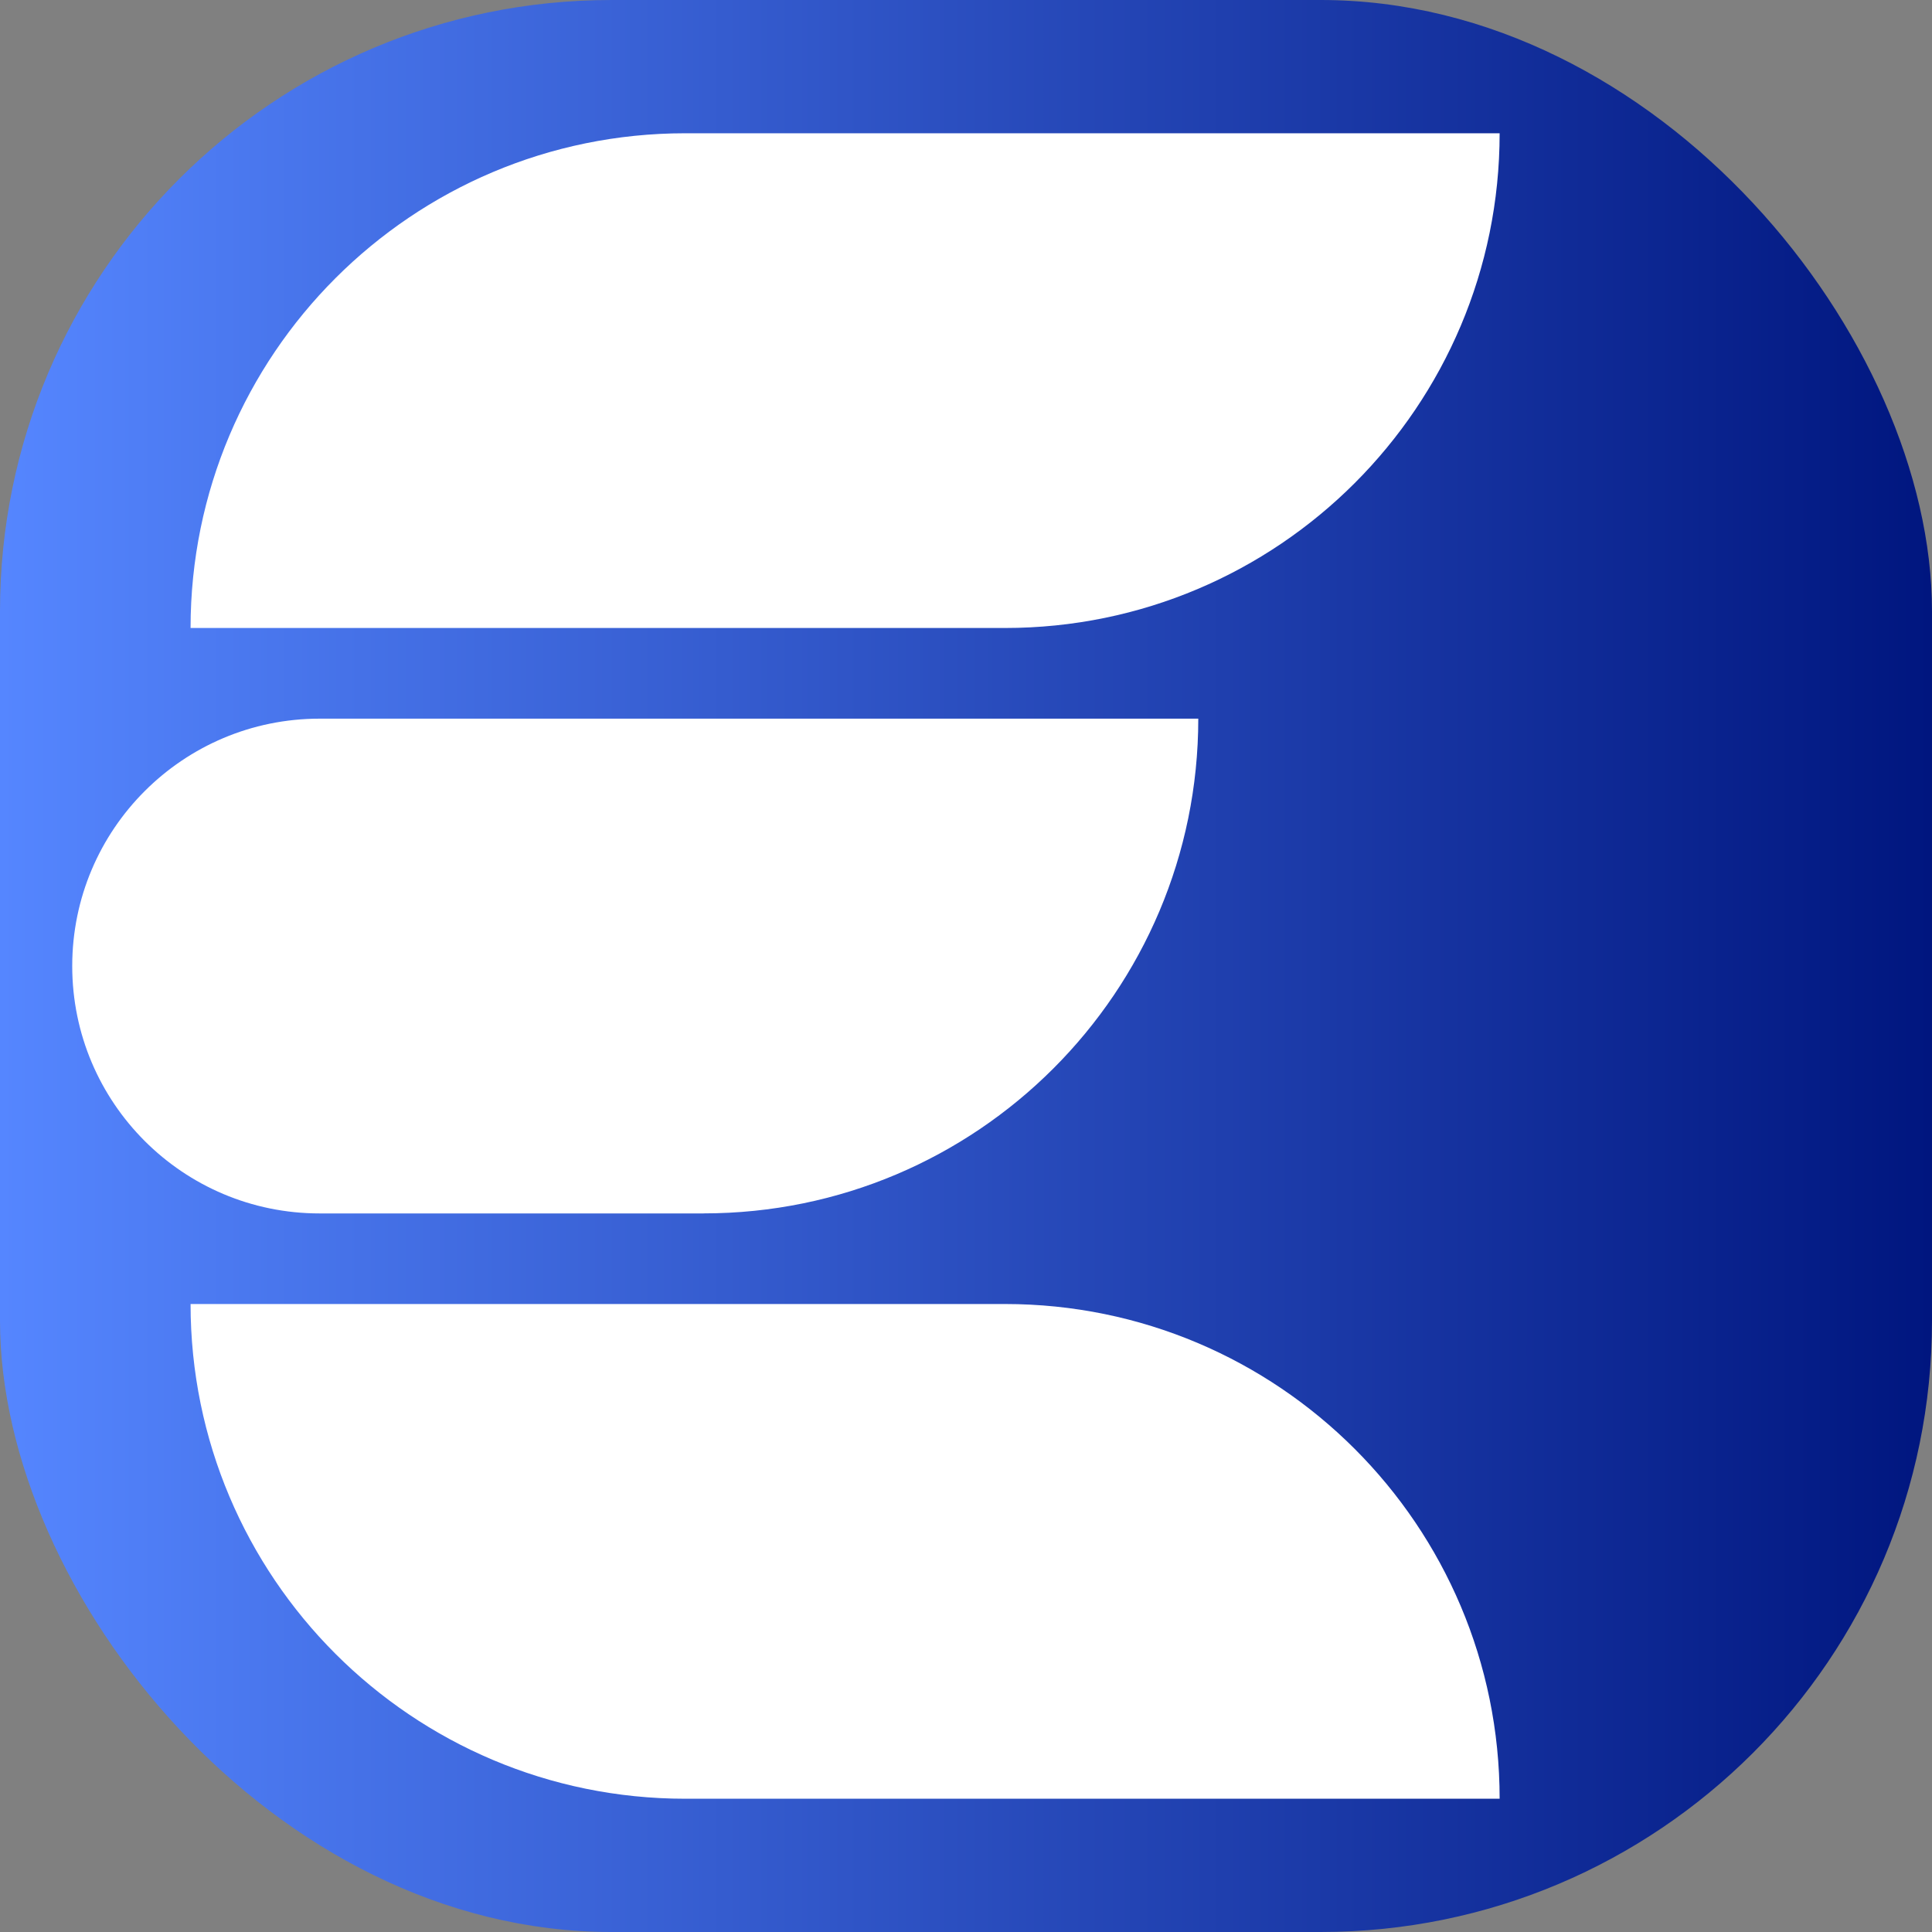
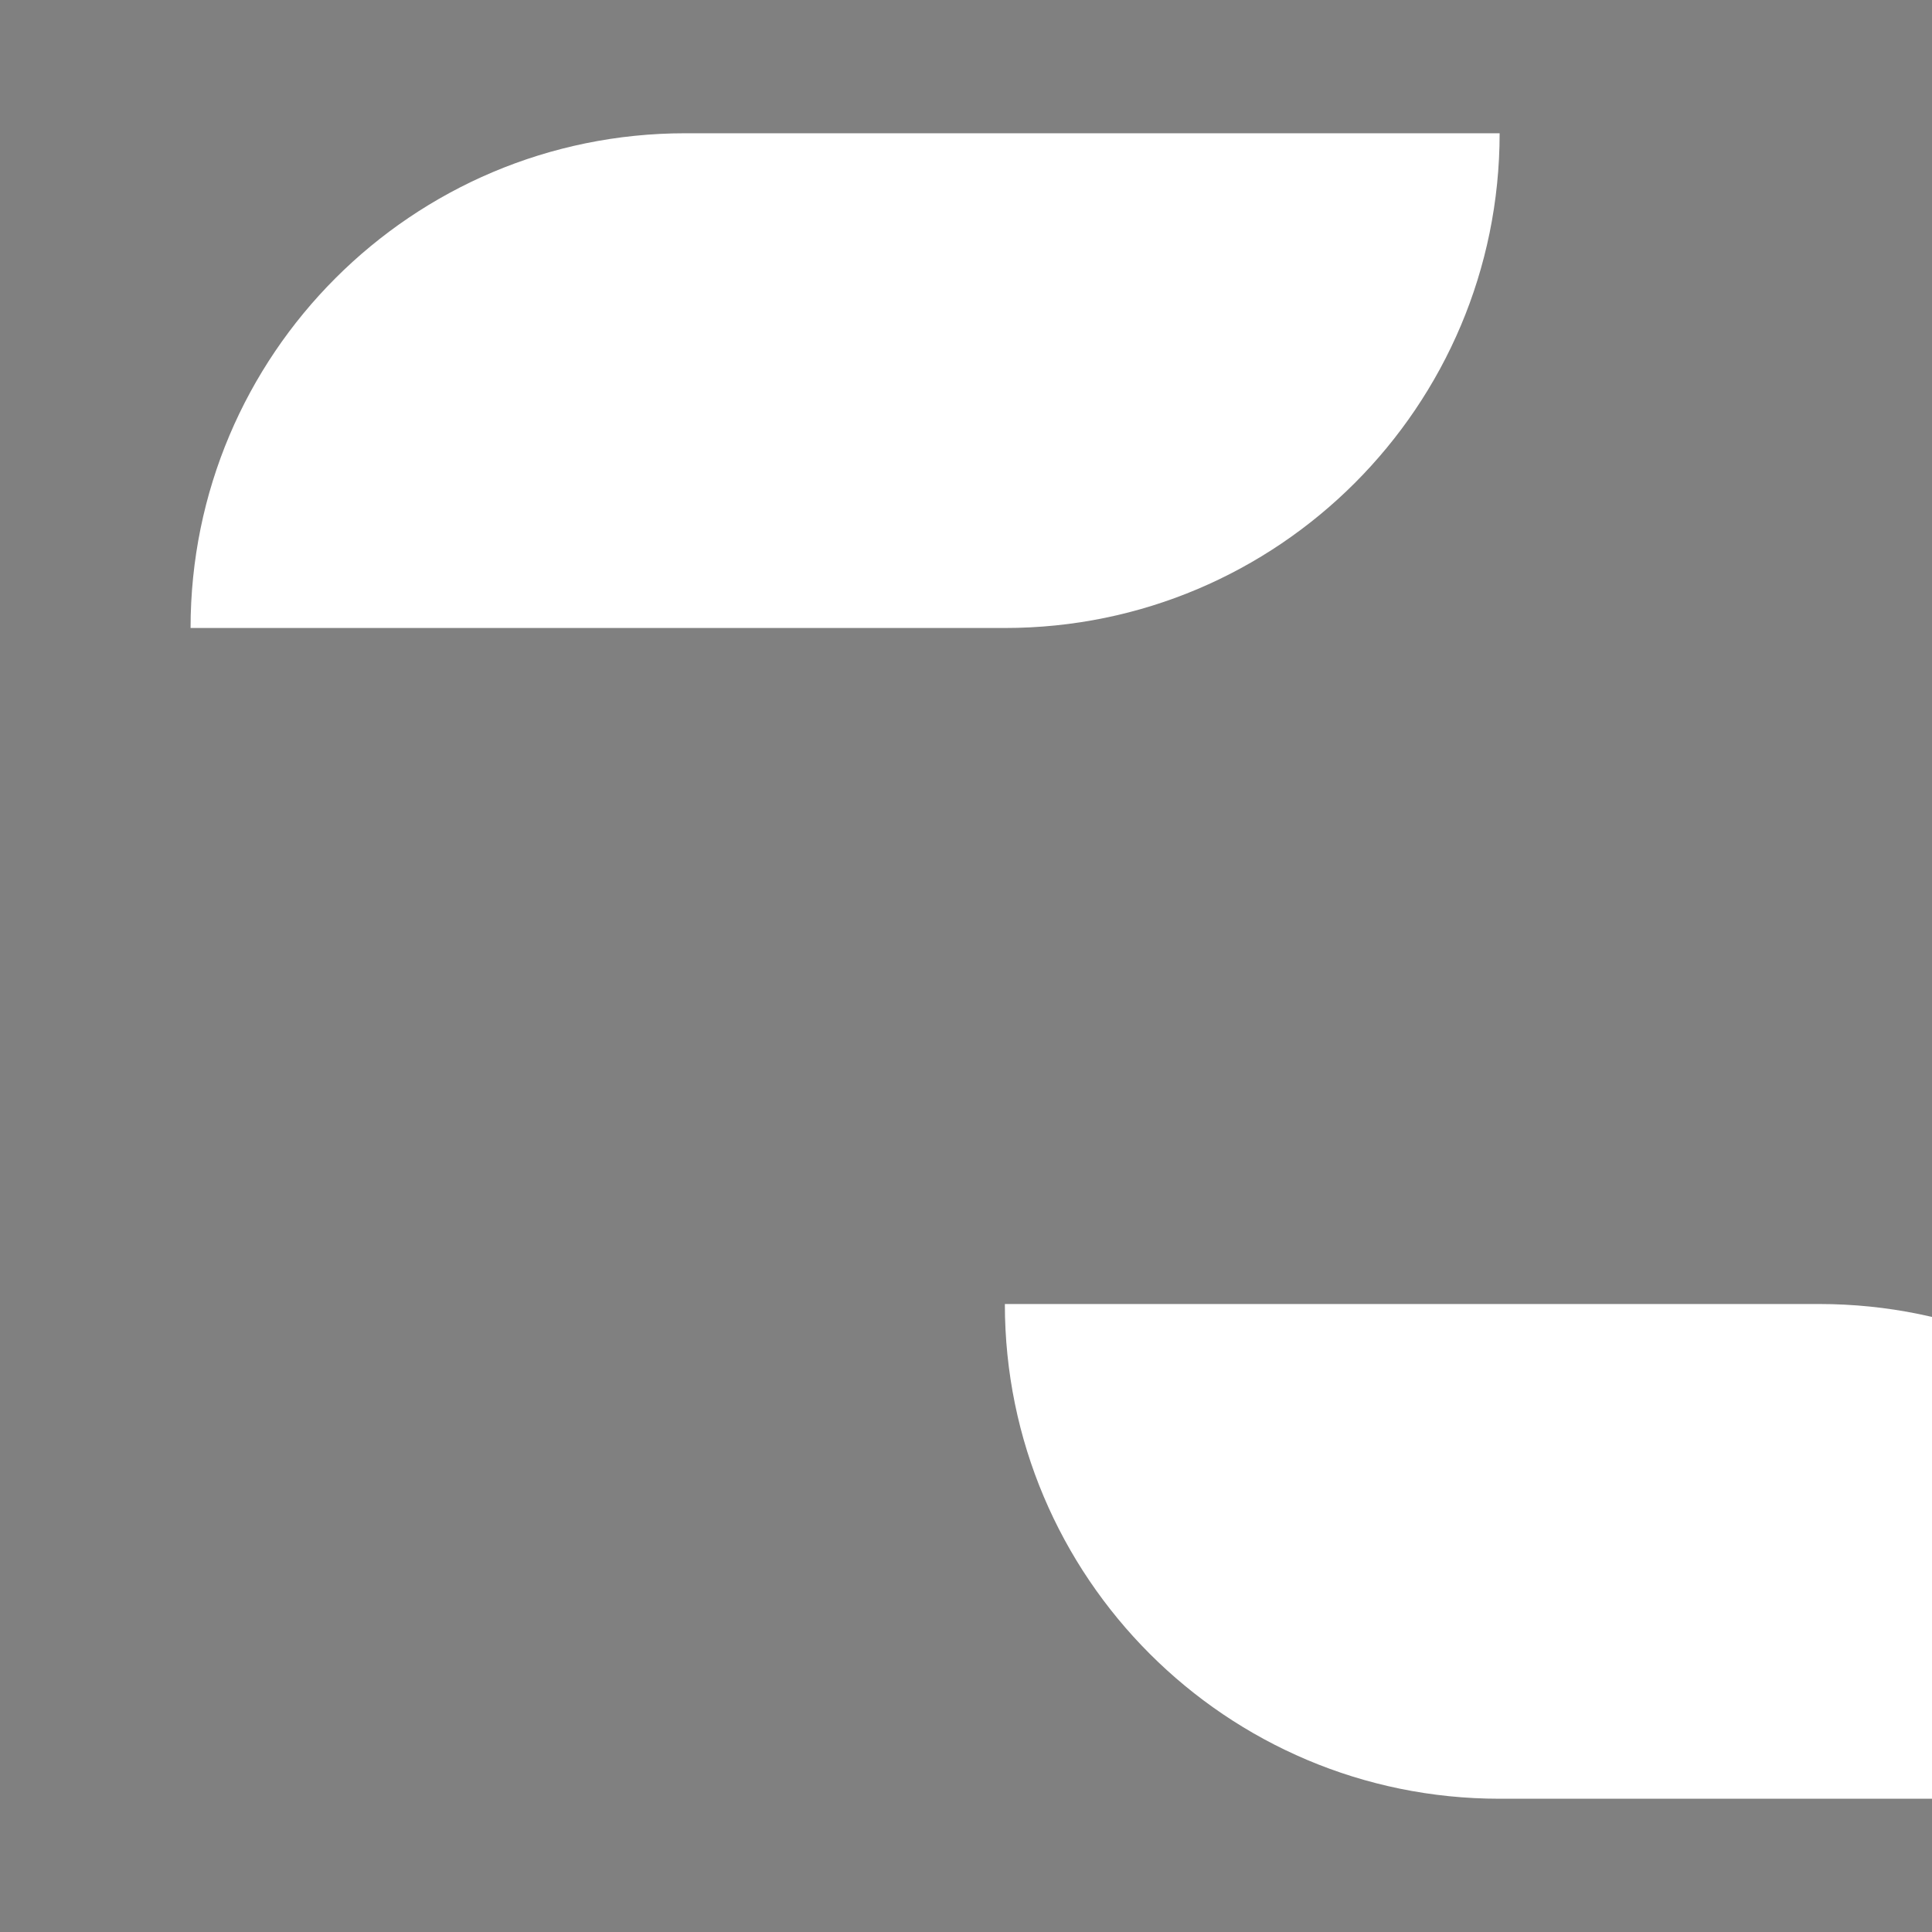
<svg xmlns="http://www.w3.org/2000/svg" id="Camada_2" data-name="Camada 2" viewBox="0 0 393.76 393.76">
  <rect x="0" y="0" width="393.76" height="393.76" fill="#808080" stroke="none" />
  <defs>
    <style>
      .cls-1 {
        fill: #fff;
      }

      .cls-1, .cls-2 {
        stroke-width: 0px;
      }

      .cls-2 {
        fill: url(#Gradiente_sem_nome_167);
      }
    </style>
    <linearGradient id="Gradiente_sem_nome_167" data-name="Gradiente sem nome 167" x1="0" y1="196.88" x2="393.76" y2="196.88" gradientUnits="userSpaceOnUse">
      <stop offset="0" stop-color="#5586ff" />
      <stop offset="1" stop-color="#00167f" />
    </linearGradient>
  </defs>
  <g id="Camada_2-2" data-name="Camada 2">
-     <rect class="cls-2" x="0" width="393.76" height="393.76" rx="124.59" ry="124.59" />
    <g>
      <path class="cls-1" d="m139.67,27.16c-55.69,0-100.83,45.15-100.83,100.83h0s165.97,0,165.97,0c55.69,0,100.83-45.15,100.83-100.83h0s-165.97,0-165.97,0Z" />
-       <path class="cls-1" d="m143.39,247.3c55.69,0,100.83-45.15,100.83-100.83h0s-179.08,0-179.08,0c-27.84,0-50.42,22.57-50.42,50.42h0c0,27.84,22.57,50.42,50.42,50.42h78.25Z" />
-       <path class="cls-1" d="m204.8,265.77H38.84c0,55.69,45.15,100.83,100.83,100.83h165.97c0-55.69-45.15-100.83-100.83-100.83Z" />
+       <path class="cls-1" d="m204.8,265.77c0,55.69,45.15,100.83,100.83,100.83h165.97c0-55.69-45.15-100.83-100.83-100.83Z" />
    </g>
  </g>
</svg>